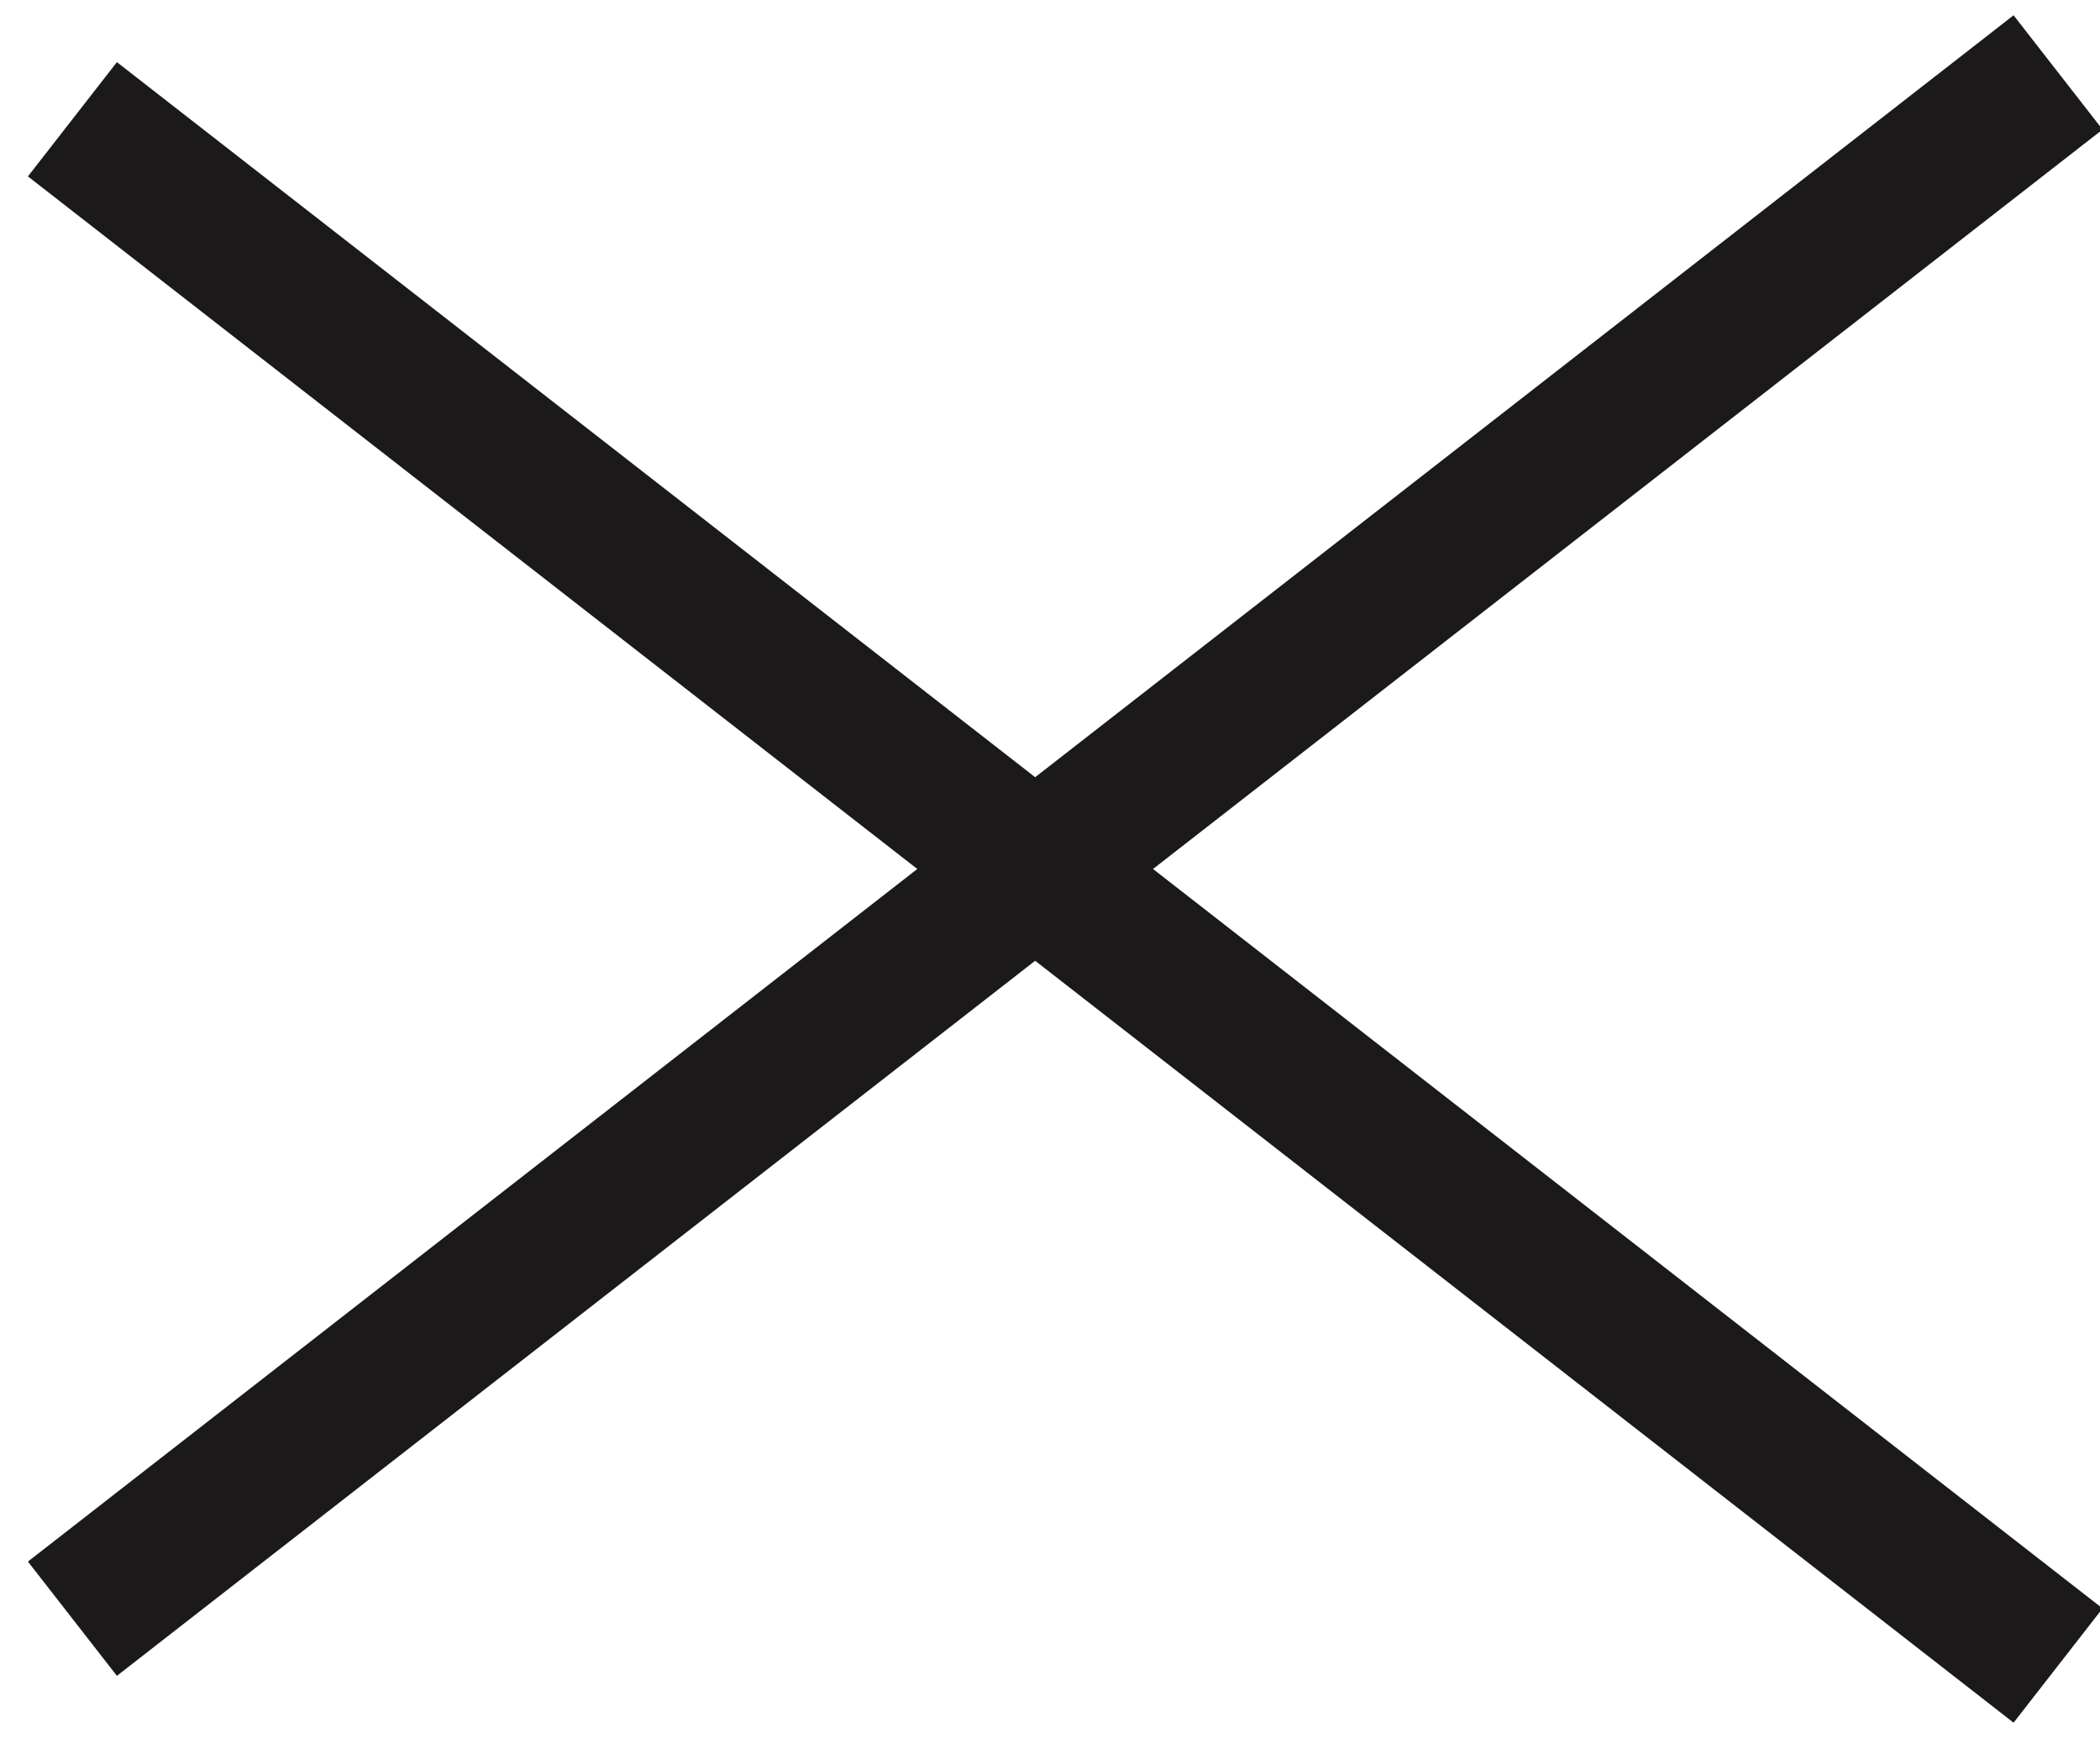
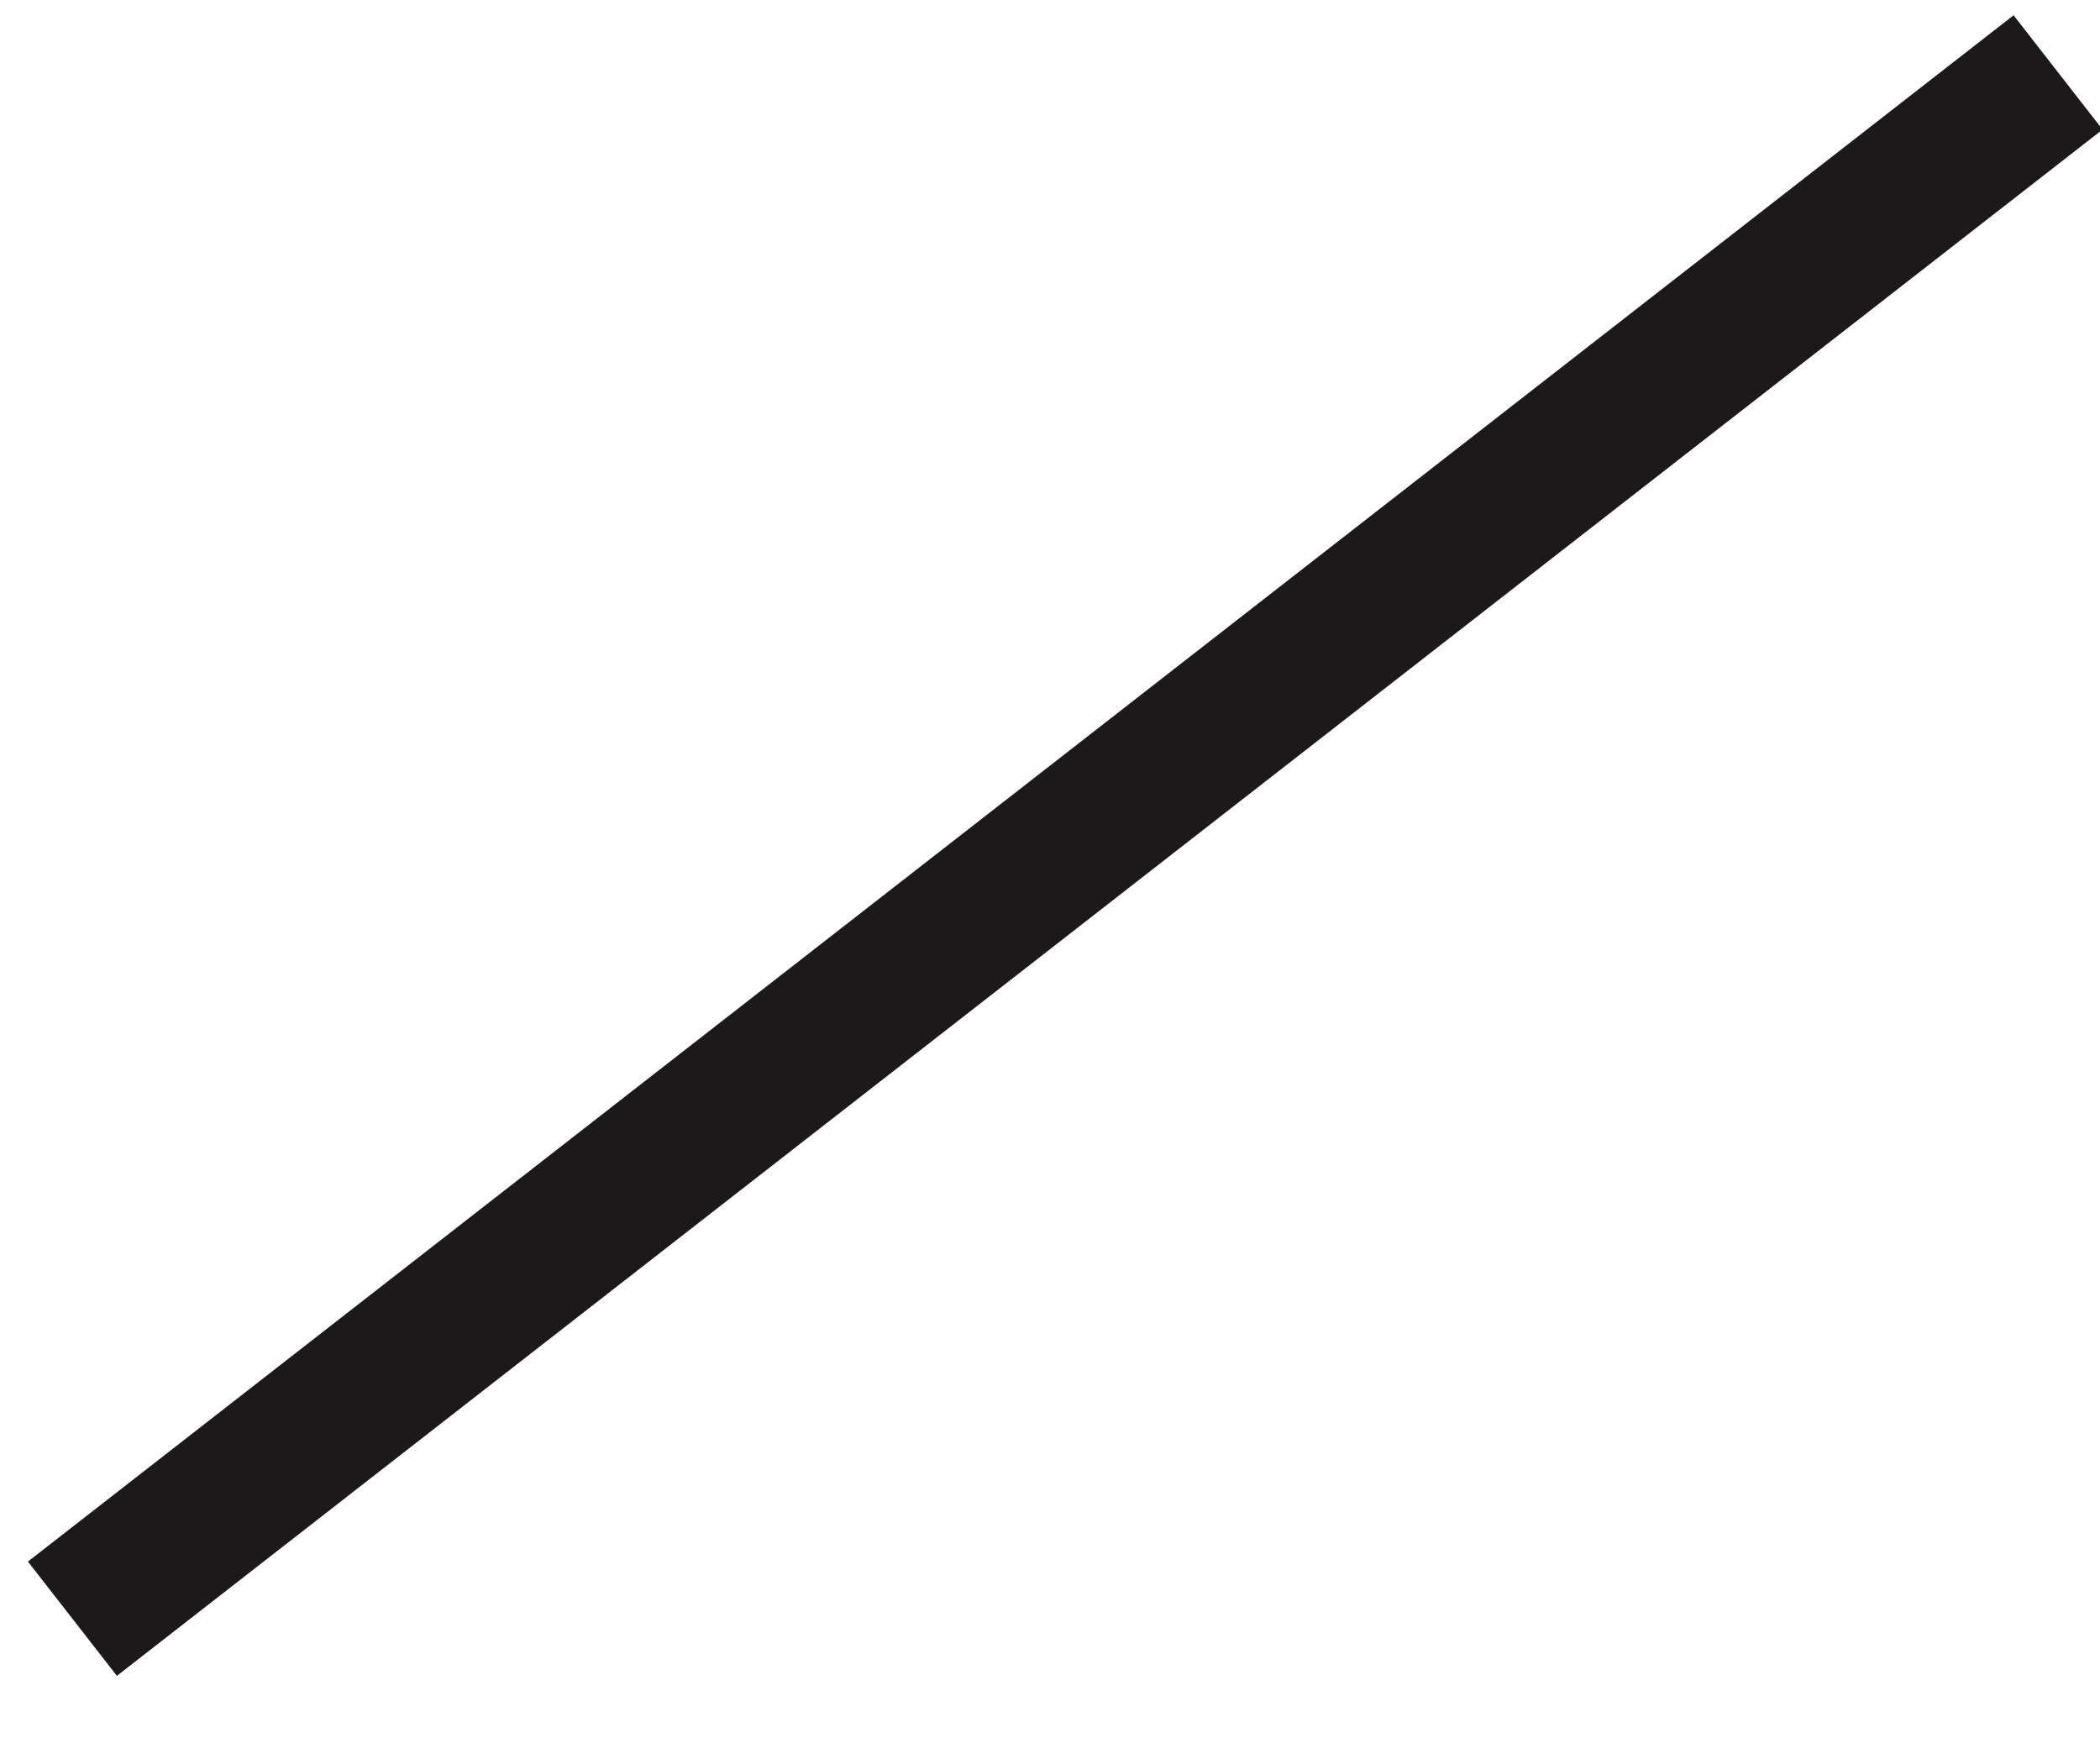
<svg xmlns="http://www.w3.org/2000/svg" width="29" height="24" viewBox="0 0 29 24" fill="none">
-   <path d="M1 1.647L28.421 23" stroke="#1C191A" stroke-width="2" />
  <path d="M1 22.353L28.421 1" stroke="#1C191A" stroke-width="2" />
</svg>